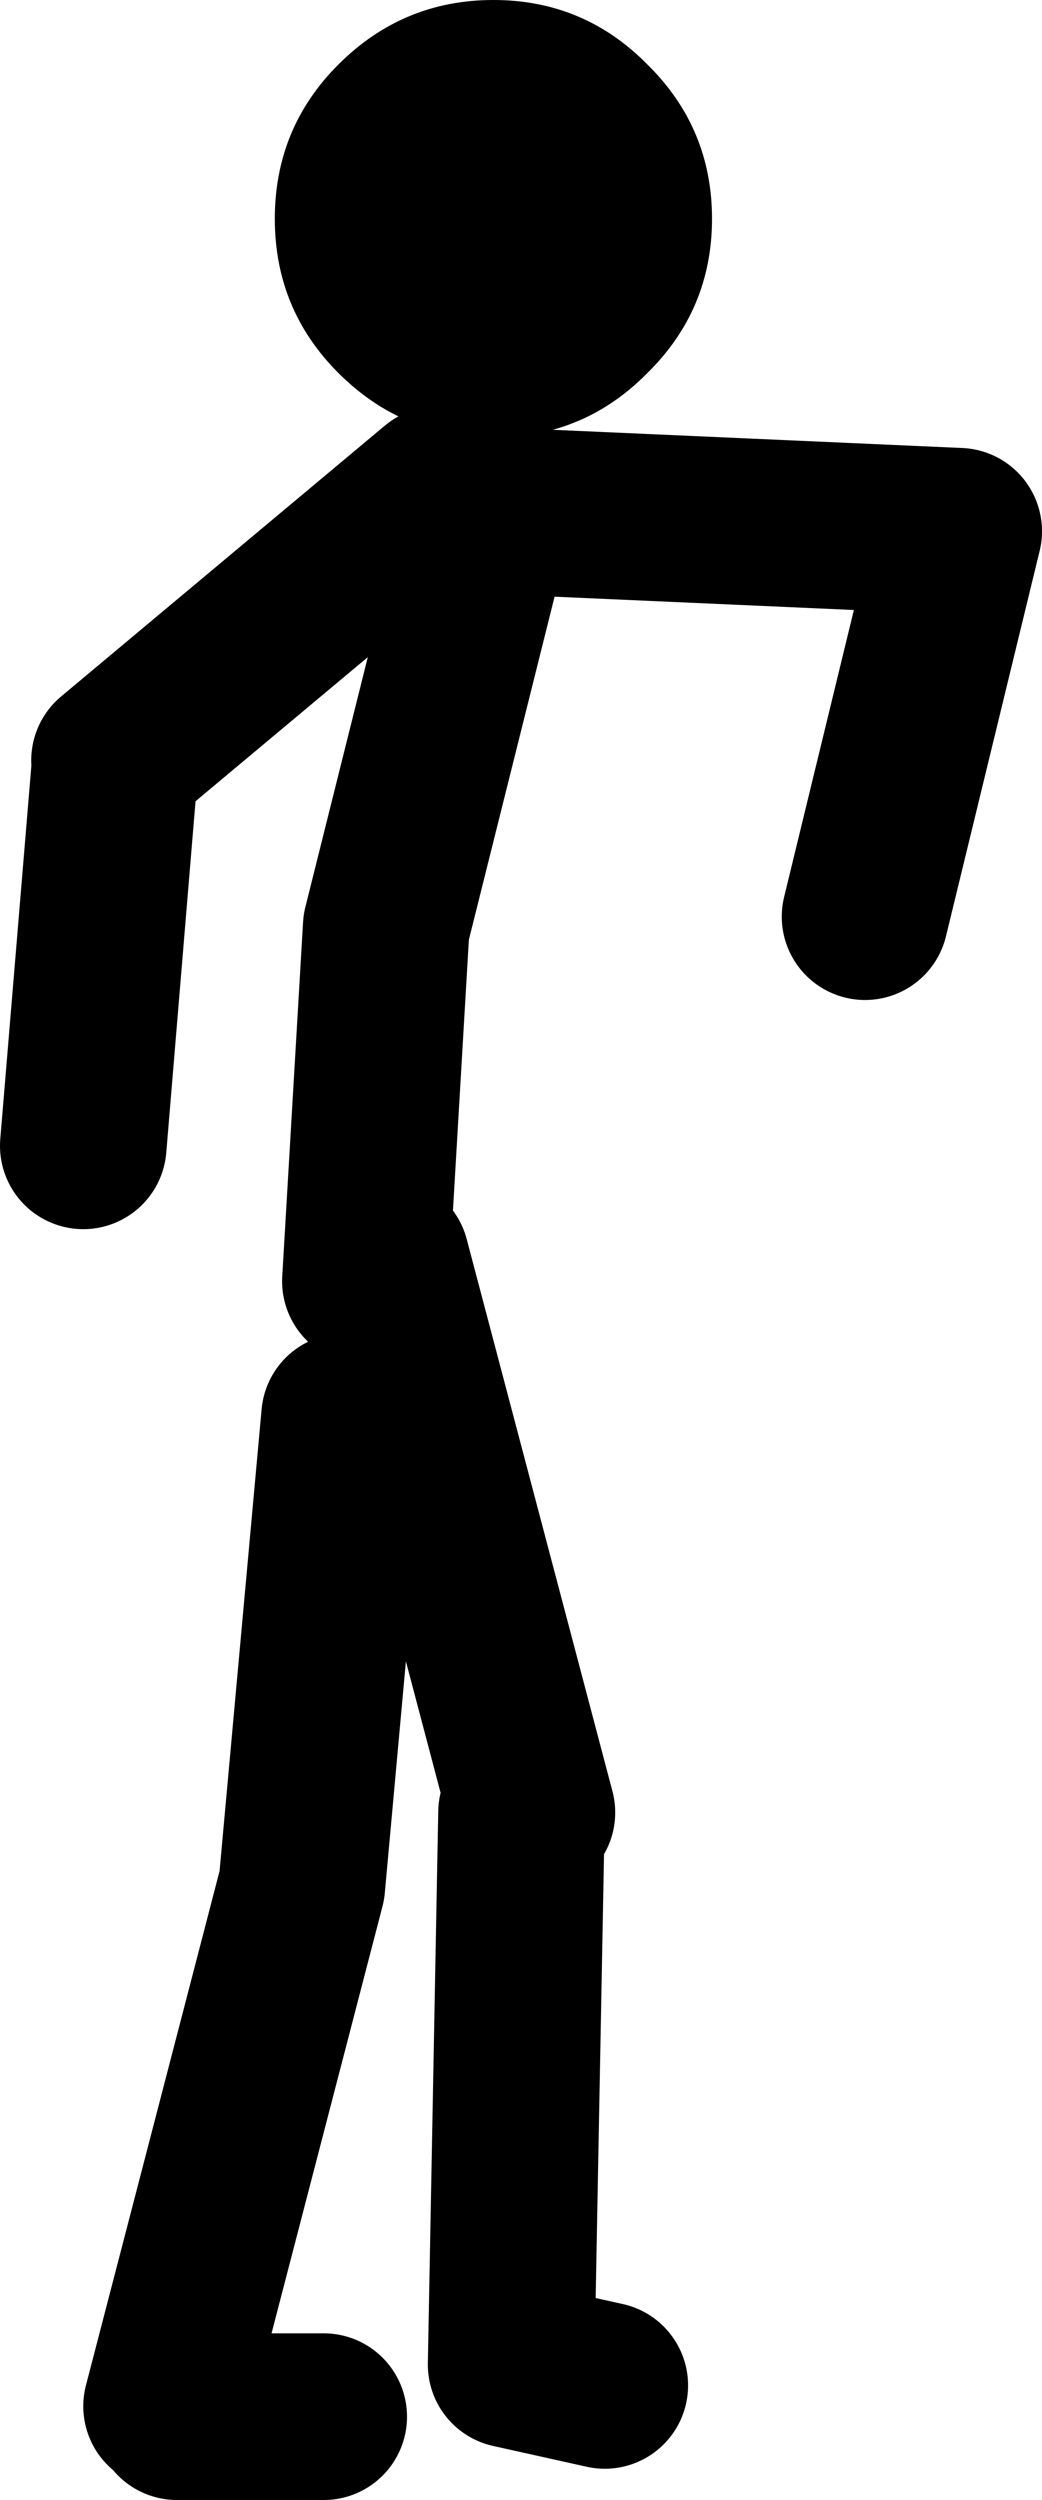
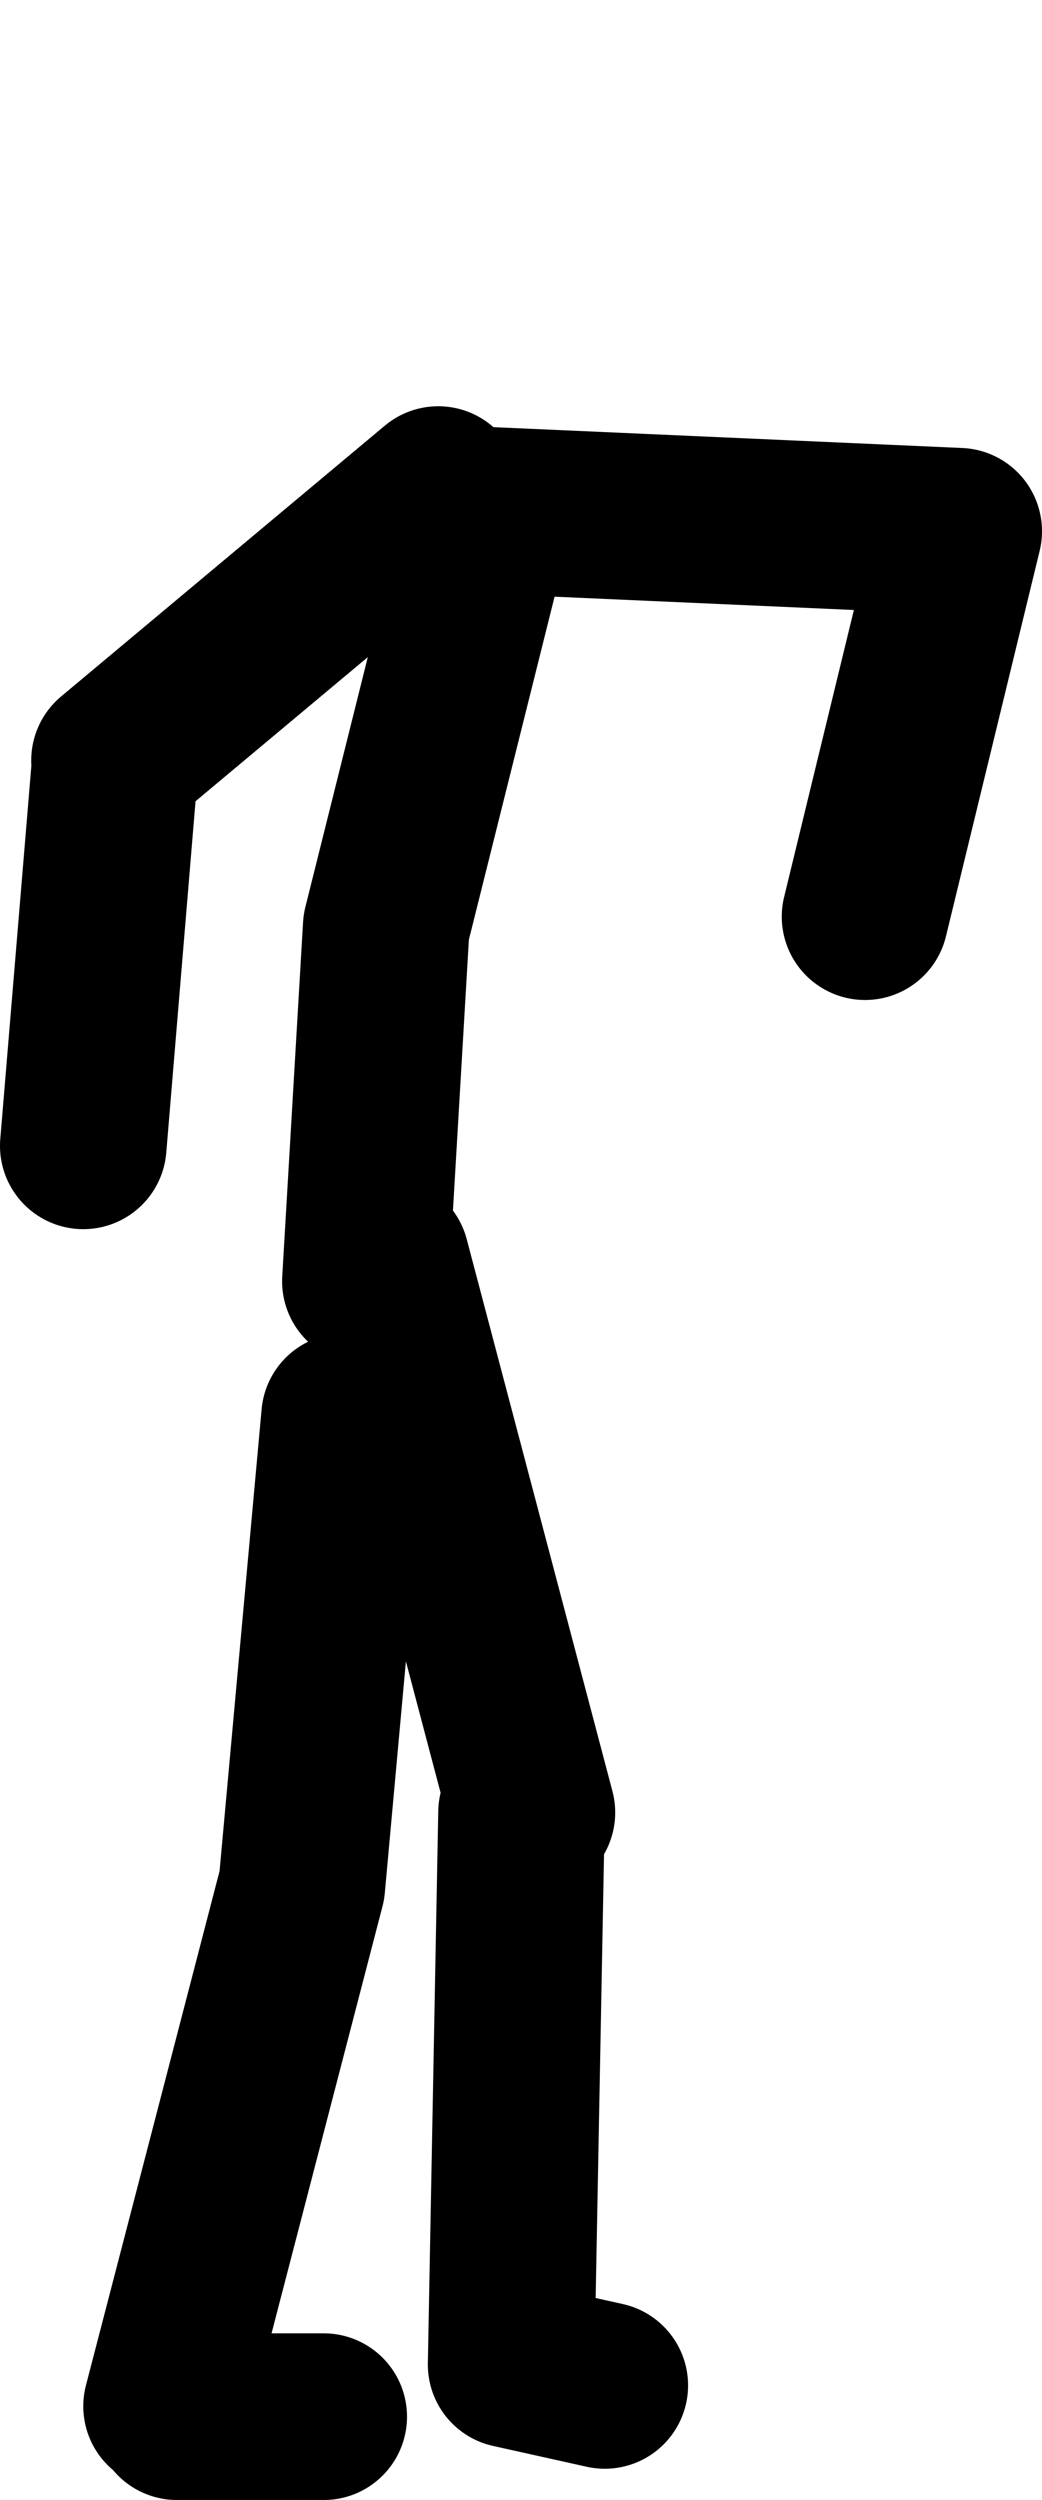
<svg xmlns="http://www.w3.org/2000/svg" height="120.0px" width="50.05px">
  <g transform="matrix(1.0, 0.0, 0.0, 1.0, -135.5, 112.0)">
    <path d="M141.0 -75.0 L139.5 -57.0 M156.55 -88.5 L141.0 -75.5 M153.05 -50.5 L154.05 -67.5 159.05 -87.5 181.55 -86.5 177.05 -68.0 M152.05 -44.0 L150.0 -21.5 143.5 3.5 M161.05 -25.0 L154.05 -51.5 M144.0 4.0 L151.05 4.0 M164.55 2.5 L160.05 1.5 160.55 -25.0" fill="none" stroke="#000000" stroke-linecap="round" stroke-linejoin="round" stroke-width="8.0" />
-     <path d="M151.75 -108.9 Q154.85 -112.0 159.2 -112.0 163.55 -112.0 166.6 -108.9 169.7 -105.85 169.7 -101.5 169.7 -97.15 166.6 -94.1 163.55 -91.0 159.2 -91.0 154.85 -91.0 151.75 -94.1 148.7 -97.15 148.7 -101.5 148.7 -105.85 151.75 -108.9" fill="#000000" fill-rule="evenodd" stroke="none" />
  </g>
</svg>